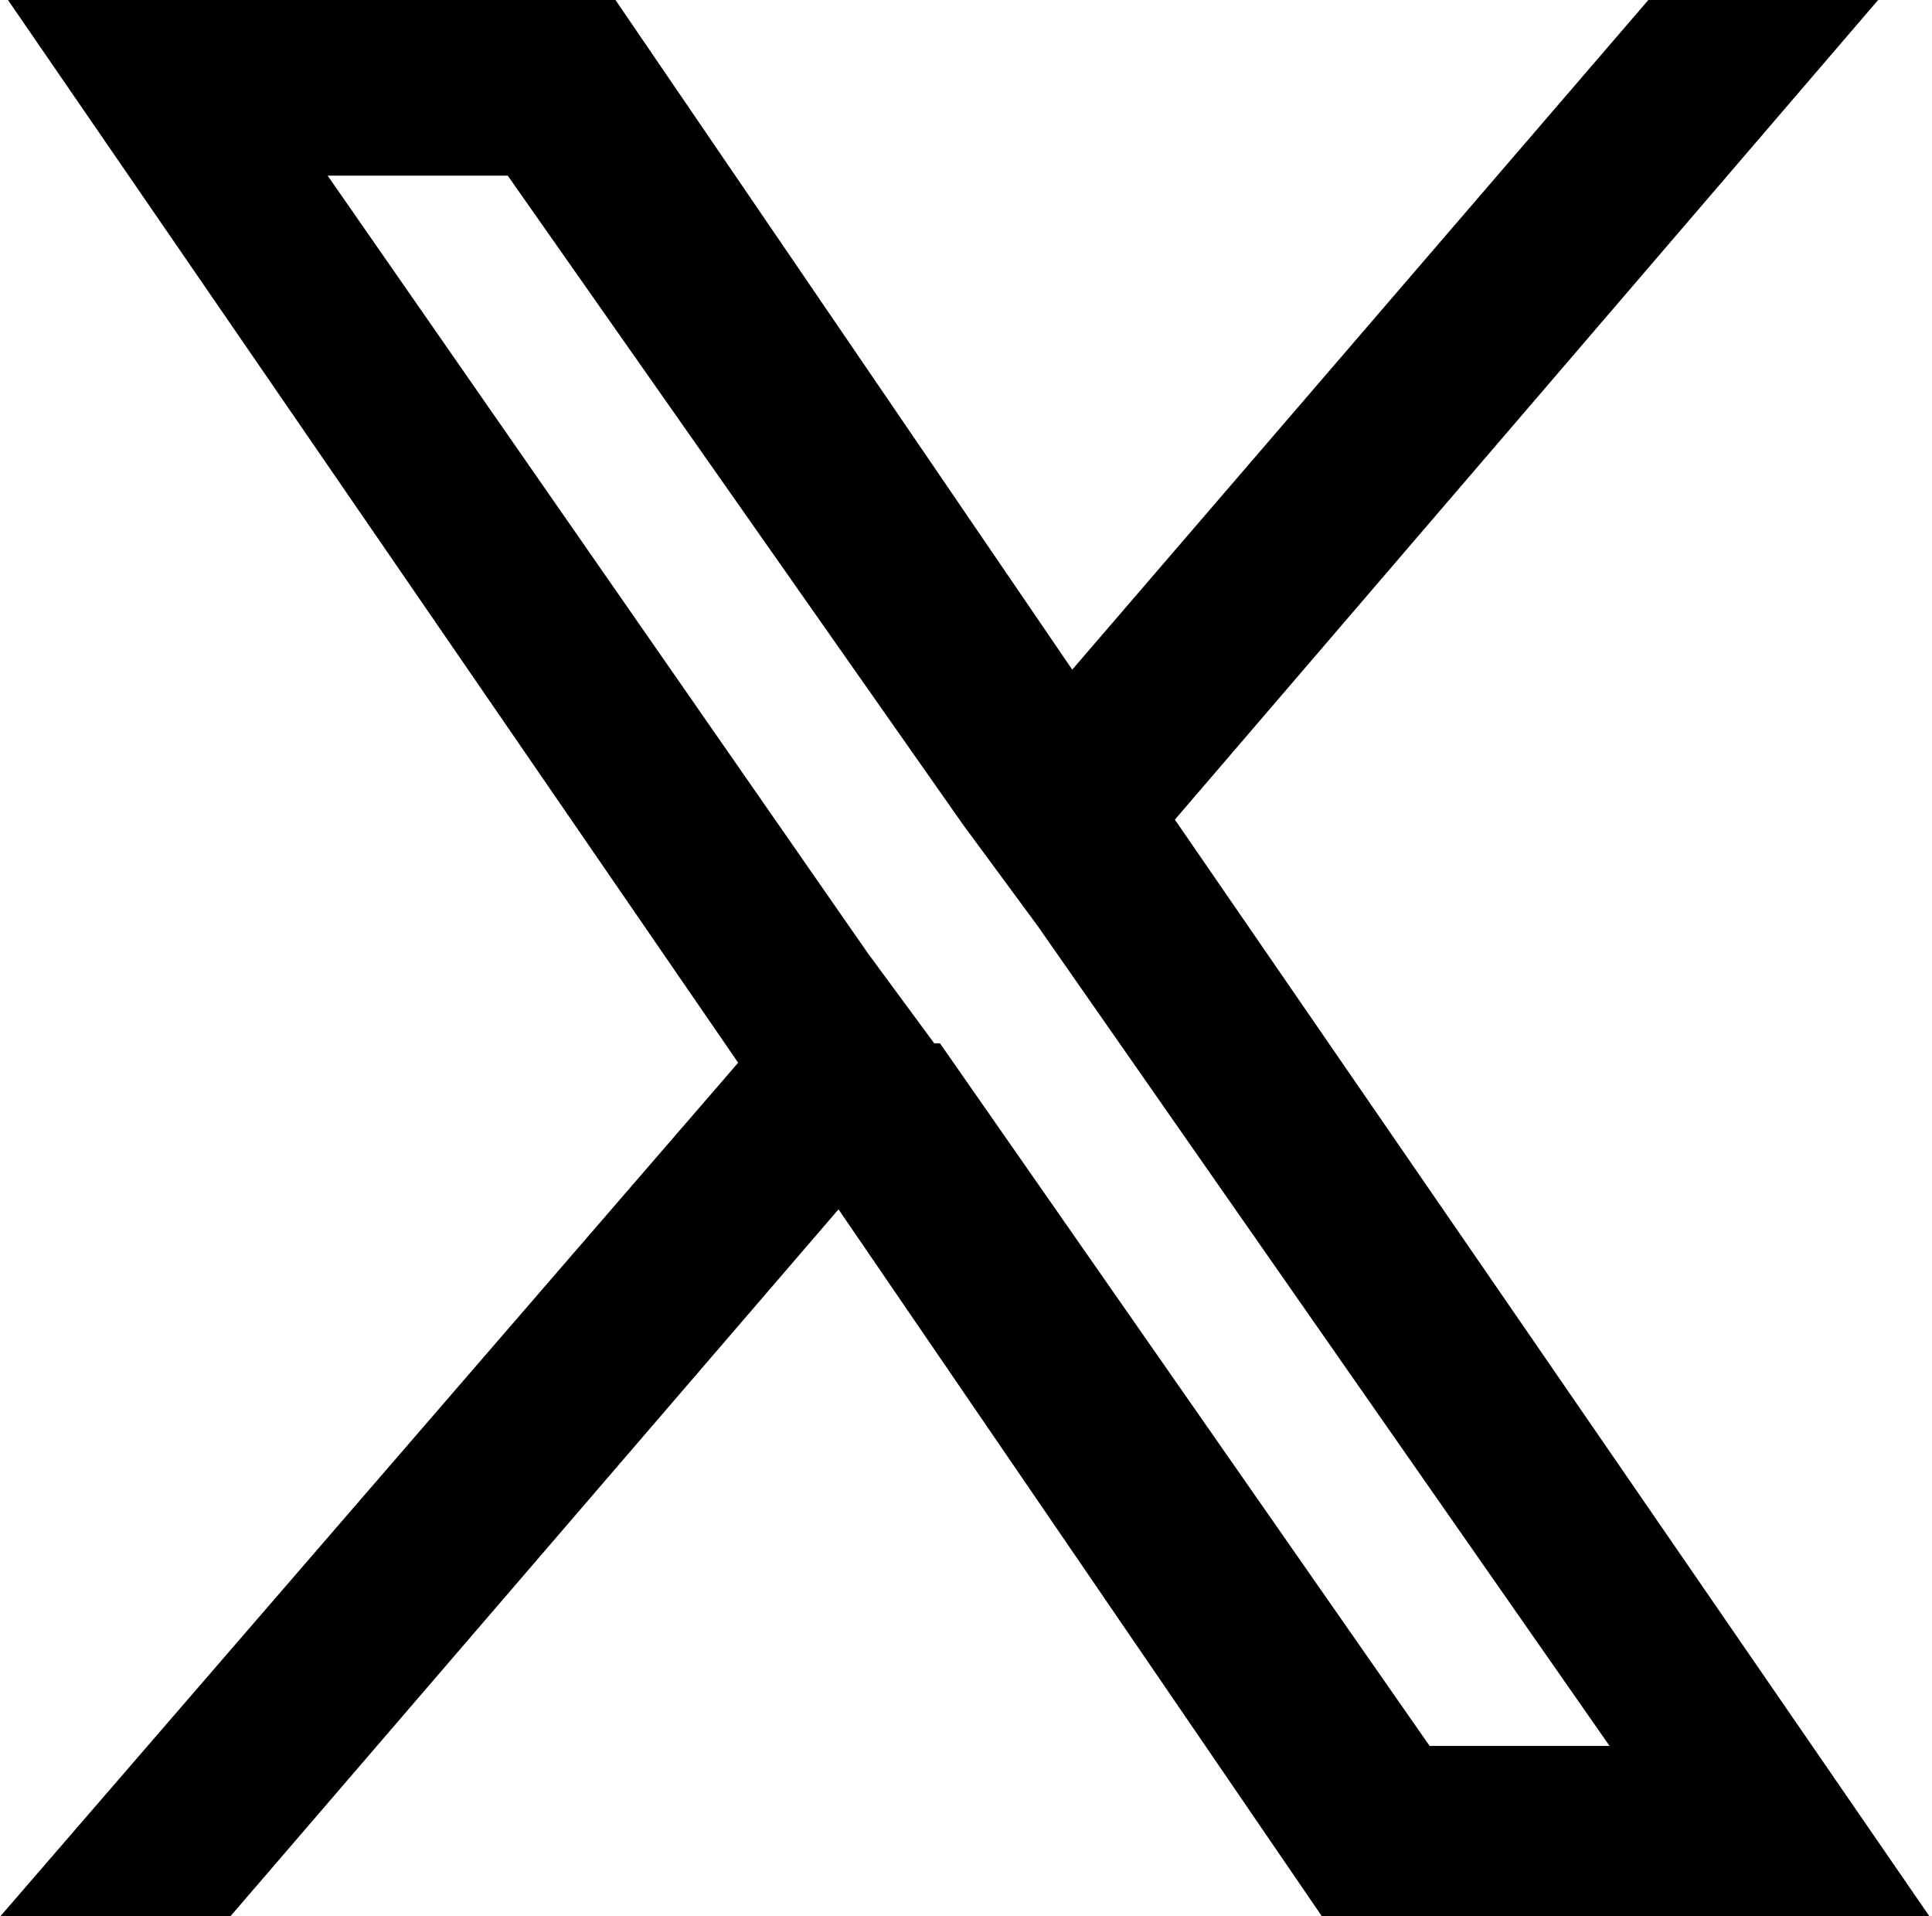
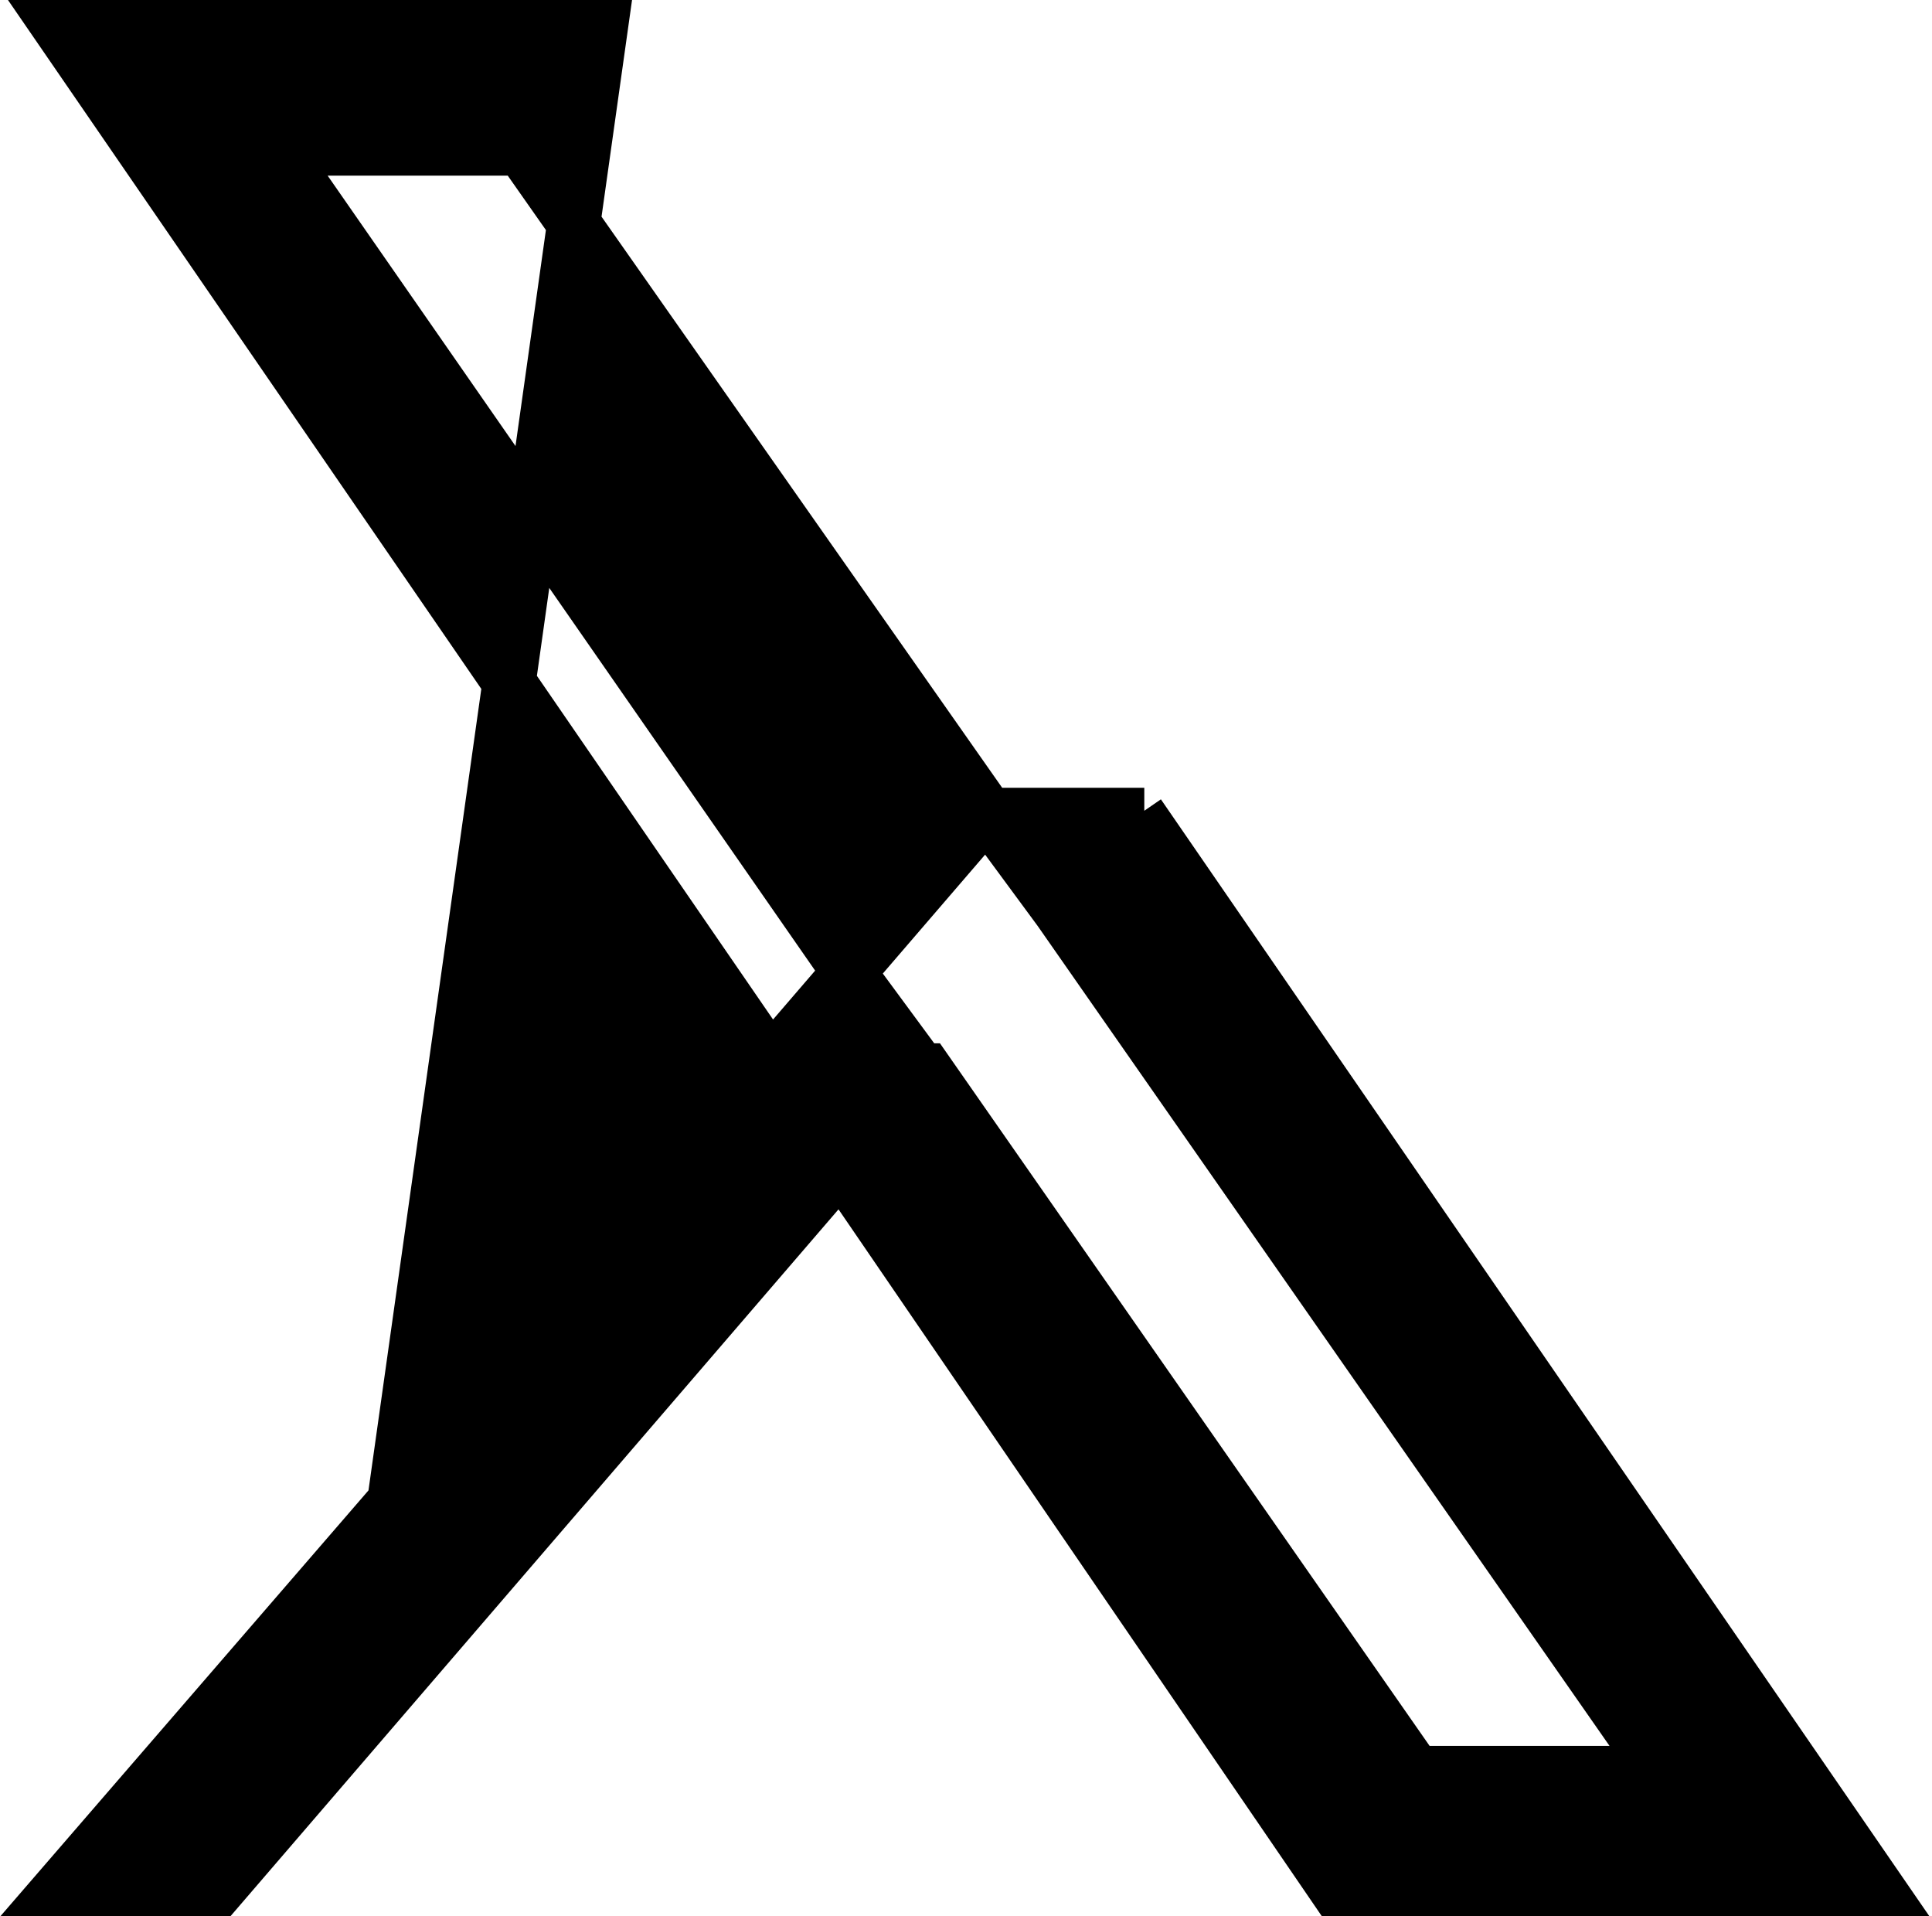
<svg xmlns="http://www.w3.org/2000/svg" id="_レイヤー_2" viewBox="0 0 3.63 3.6">
  <defs>
    <style>.cls-1{stroke:#000;stroke-miterlimit:10;stroke-width:.1px;}</style>
  </defs>
  <g id="_レイヤー_1-2">
-     <path class="cls-1" d="M2.15,1.53L3.42.05h-.3l-1.11,1.29L1.13.05H.11l1.34,1.95L.11,3.55h.3l1.17-1.36.93,1.36h1.02l-1.39-2.02h0ZM1.73,2.01l-.14-.19L.52.28h.46l.87,1.24.14.19,1.13,1.62h-.46l-.92-1.32h0Z" />
+     <path class="cls-1" d="M2.15,1.53h-.3l-1.11,1.29L1.13.05H.11l1.34,1.95L.11,3.55h.3l1.17-1.36.93,1.36h1.02l-1.39-2.02h0ZM1.73,2.01l-.14-.19L.52.28h.46l.87,1.24.14.19,1.13,1.62h-.46l-.92-1.32h0Z" />
  </g>
</svg>